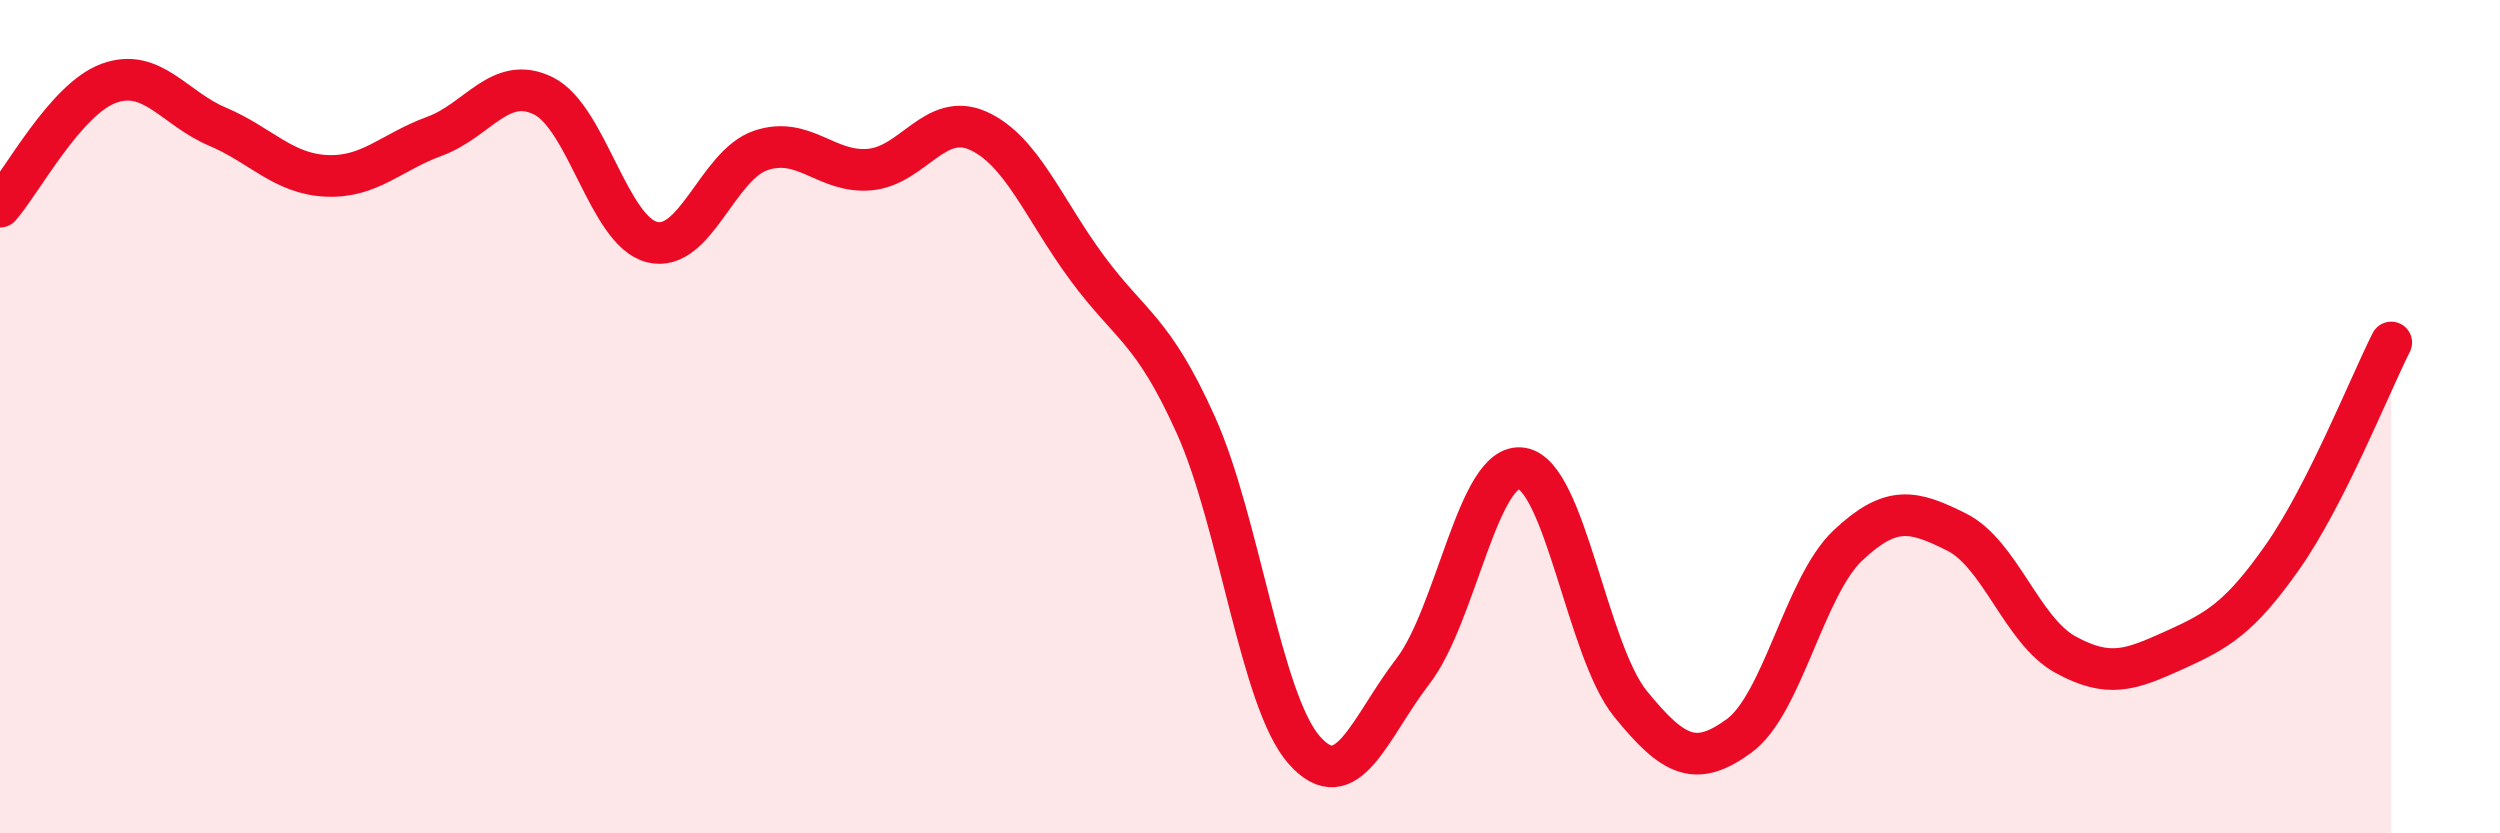
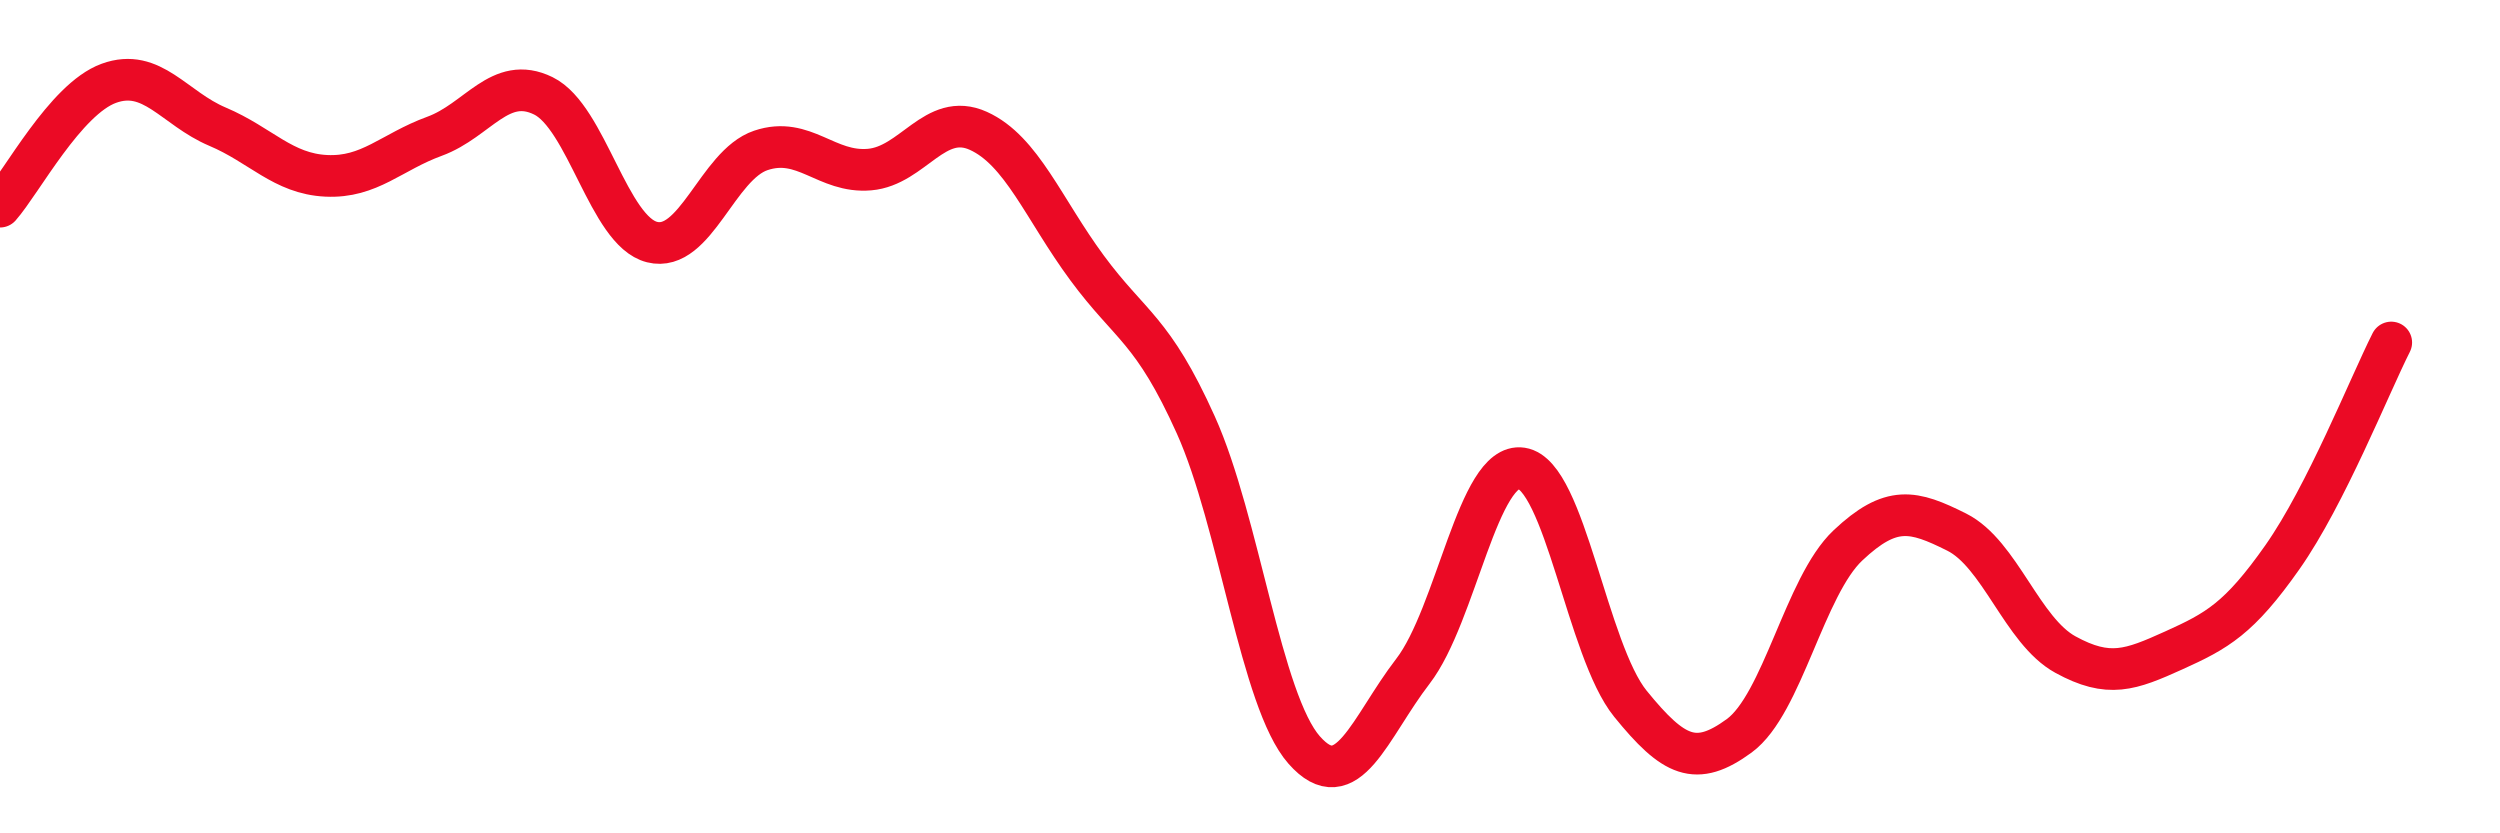
<svg xmlns="http://www.w3.org/2000/svg" width="60" height="20" viewBox="0 0 60 20">
-   <path d="M 0,4.96 C 0.52,4.37 1.57,2.38 2.61,2 C 3.65,1.62 4.18,2.6 5.22,3.04 C 6.26,3.48 6.79,4.17 7.83,4.22 C 8.87,4.27 9.39,3.65 10.43,3.27 C 11.47,2.89 12,1.79 13.04,2.3 C 14.08,2.81 14.61,5.55 15.65,5.81 C 16.69,6.07 17.22,3.96 18.26,3.61 C 19.3,3.26 19.83,4.16 20.87,4.07 C 21.91,3.98 22.44,2.67 23.48,3.14 C 24.52,3.61 25.05,5.02 26.09,6.43 C 27.13,7.84 27.66,7.89 28.7,10.2 C 29.74,12.51 30.26,16.82 31.3,18 C 32.34,19.18 32.87,17.46 33.91,16.11 C 34.95,14.76 35.48,11.08 36.52,11.24 C 37.56,11.4 38.09,15.61 39.13,16.89 C 40.17,18.17 40.7,18.42 41.74,17.66 C 42.78,16.9 43.31,14.07 44.35,13.09 C 45.39,12.11 45.92,12.25 46.96,12.77 C 48,13.29 48.53,15.14 49.57,15.71 C 50.61,16.28 51.13,16.08 52.17,15.61 C 53.21,15.14 53.74,14.85 54.78,13.37 C 55.82,11.89 56.87,9.25 57.39,8.22L57.39 20L0 20Z" fill="#EB0A25" opacity="0.1" stroke-linecap="round" stroke-linejoin="round" />
  <path d="M 0,4.96 C 0.52,4.37 1.57,2.38 2.61,2 C 3.65,1.62 4.18,2.6 5.22,3.04 C 6.26,3.48 6.79,4.17 7.83,4.22 C 8.87,4.27 9.39,3.65 10.43,3.27 C 11.47,2.89 12,1.79 13.04,2.3 C 14.08,2.81 14.61,5.55 15.65,5.81 C 16.69,6.07 17.22,3.96 18.26,3.61 C 19.3,3.26 19.83,4.16 20.87,4.07 C 21.91,3.98 22.44,2.67 23.48,3.14 C 24.52,3.61 25.05,5.02 26.09,6.43 C 27.13,7.84 27.66,7.89 28.7,10.2 C 29.74,12.51 30.26,16.82 31.3,18 C 32.34,19.18 32.87,17.46 33.91,16.11 C 34.95,14.76 35.48,11.08 36.52,11.24 C 37.56,11.4 38.09,15.61 39.13,16.89 C 40.17,18.17 40.7,18.42 41.74,17.66 C 42.78,16.9 43.31,14.07 44.35,13.09 C 45.39,12.11 45.92,12.25 46.96,12.77 C 48,13.29 48.53,15.14 49.57,15.71 C 50.61,16.28 51.13,16.08 52.17,15.61 C 53.21,15.14 53.74,14.85 54.78,13.37 C 55.82,11.89 56.87,9.25 57.39,8.22" stroke="#EB0A25" stroke-width="1" fill="none" stroke-linecap="round" stroke-linejoin="round" />
</svg>